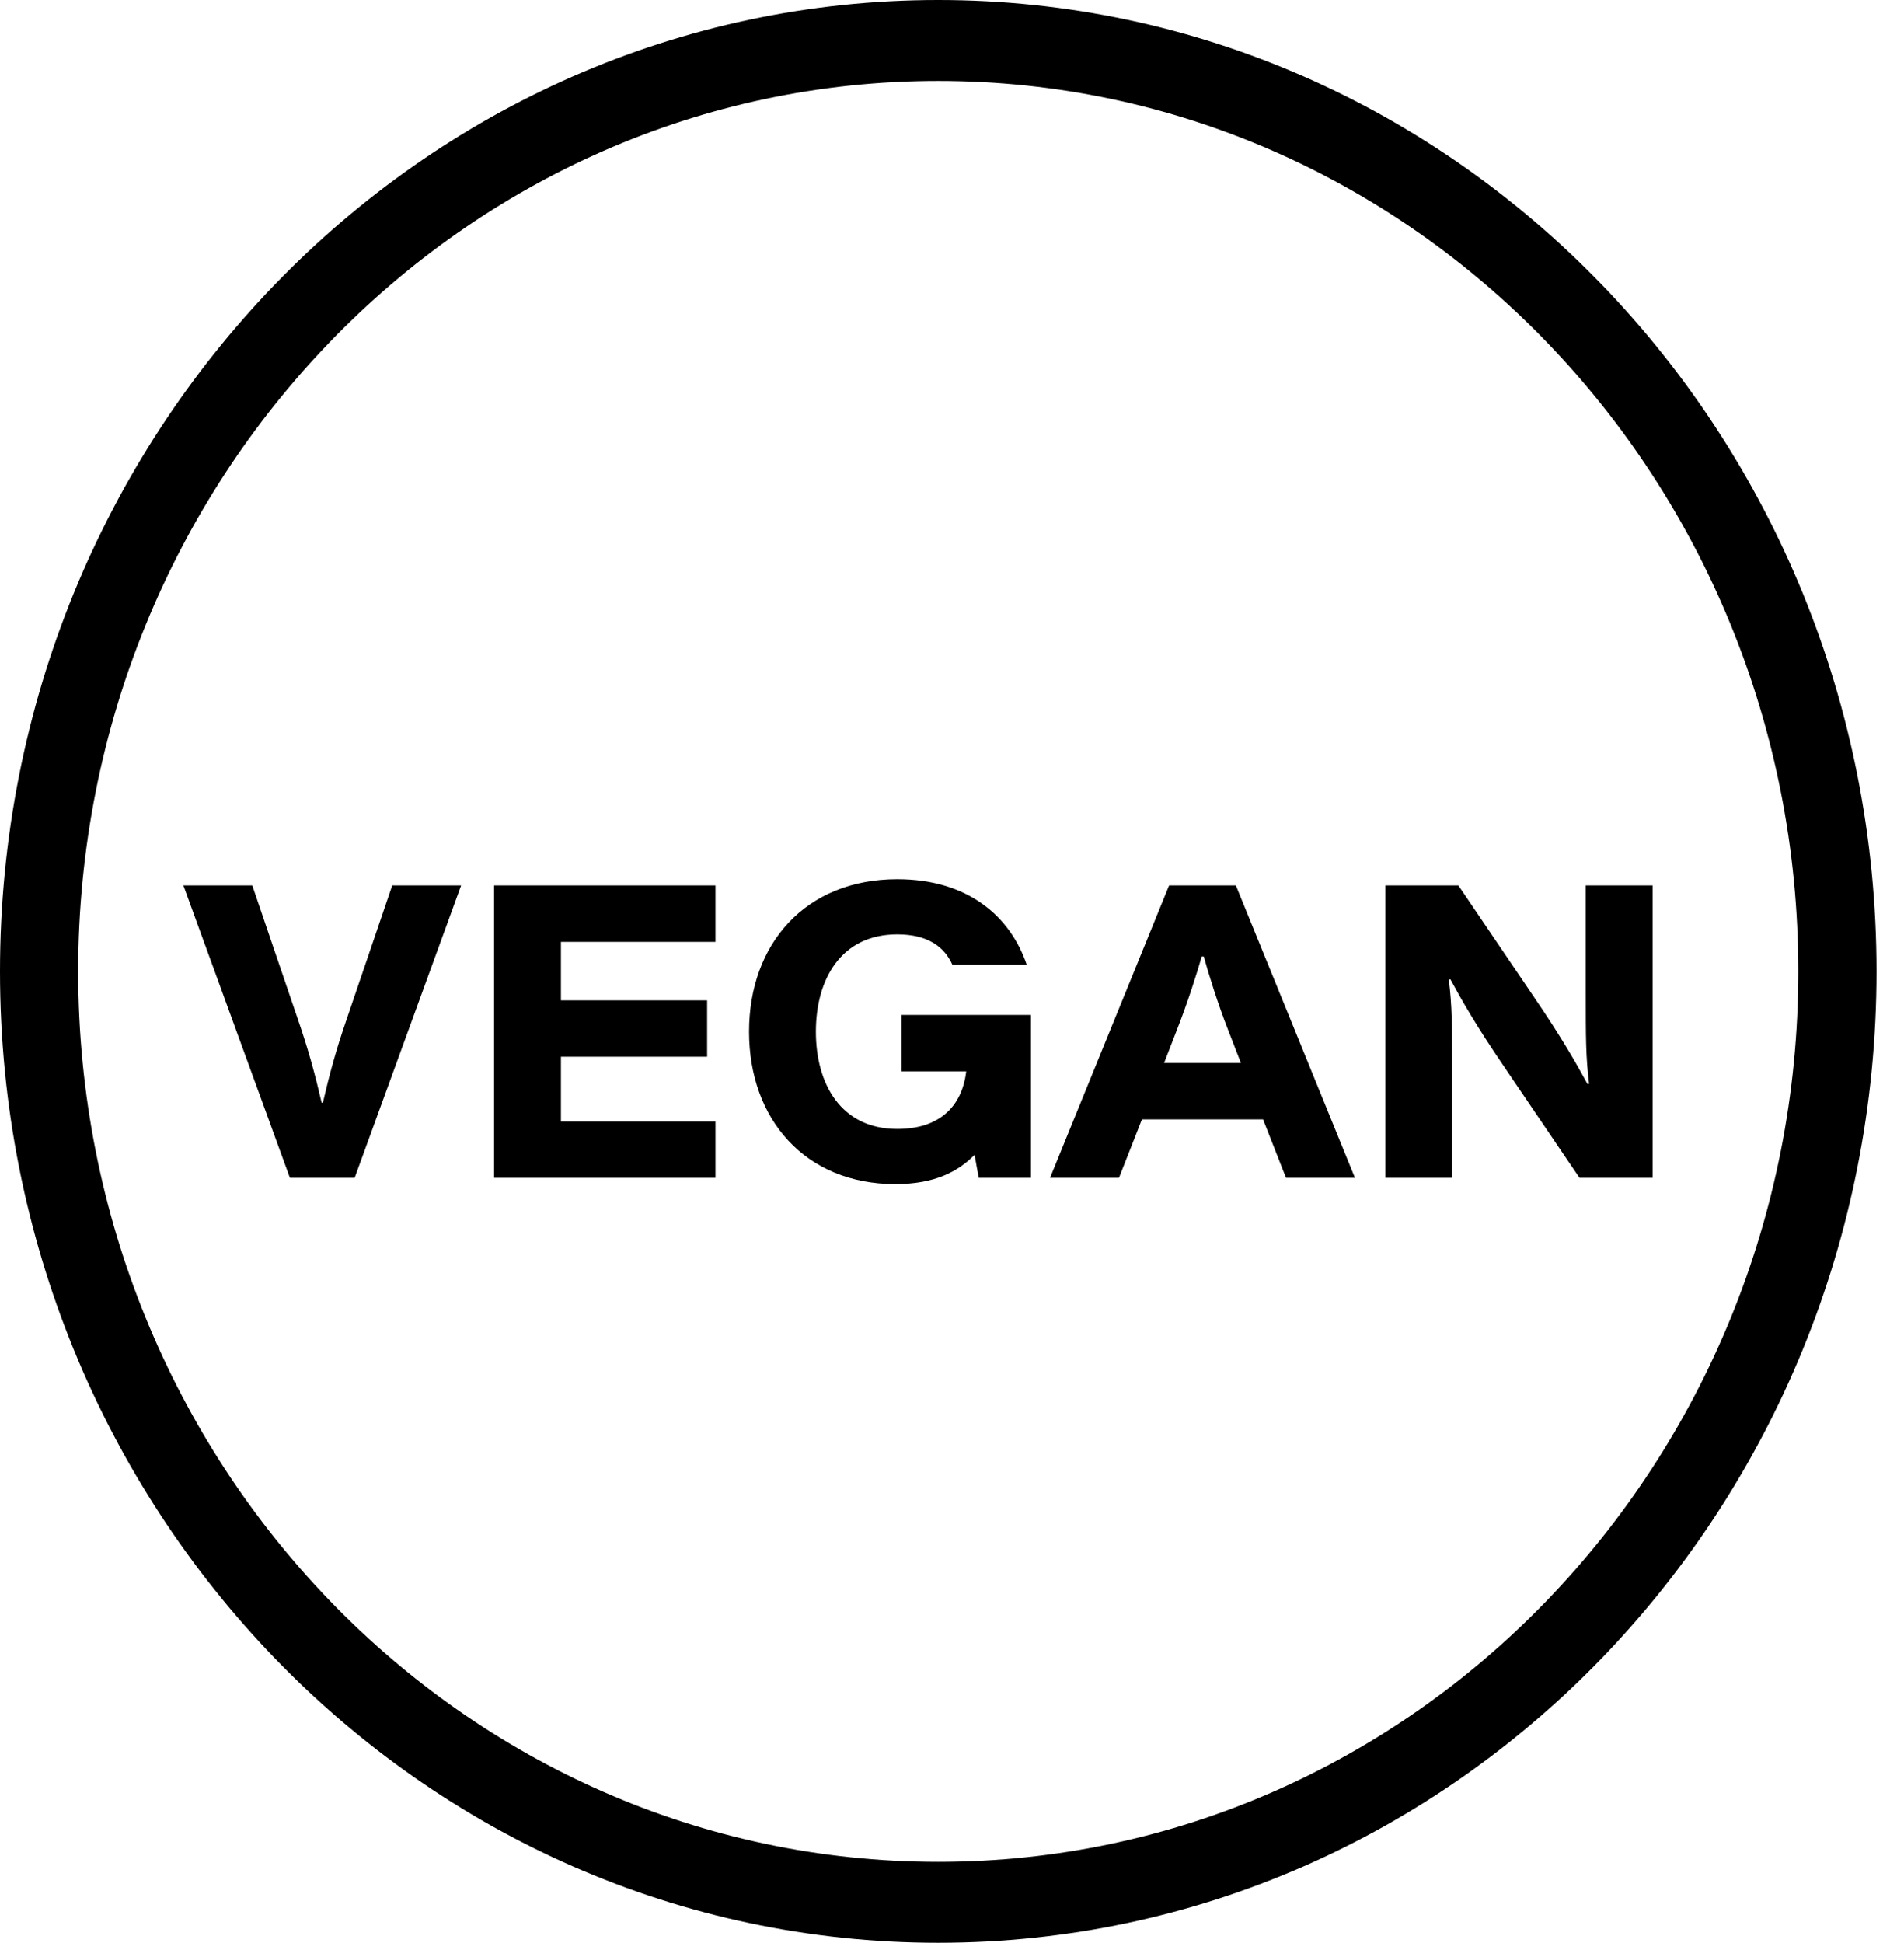
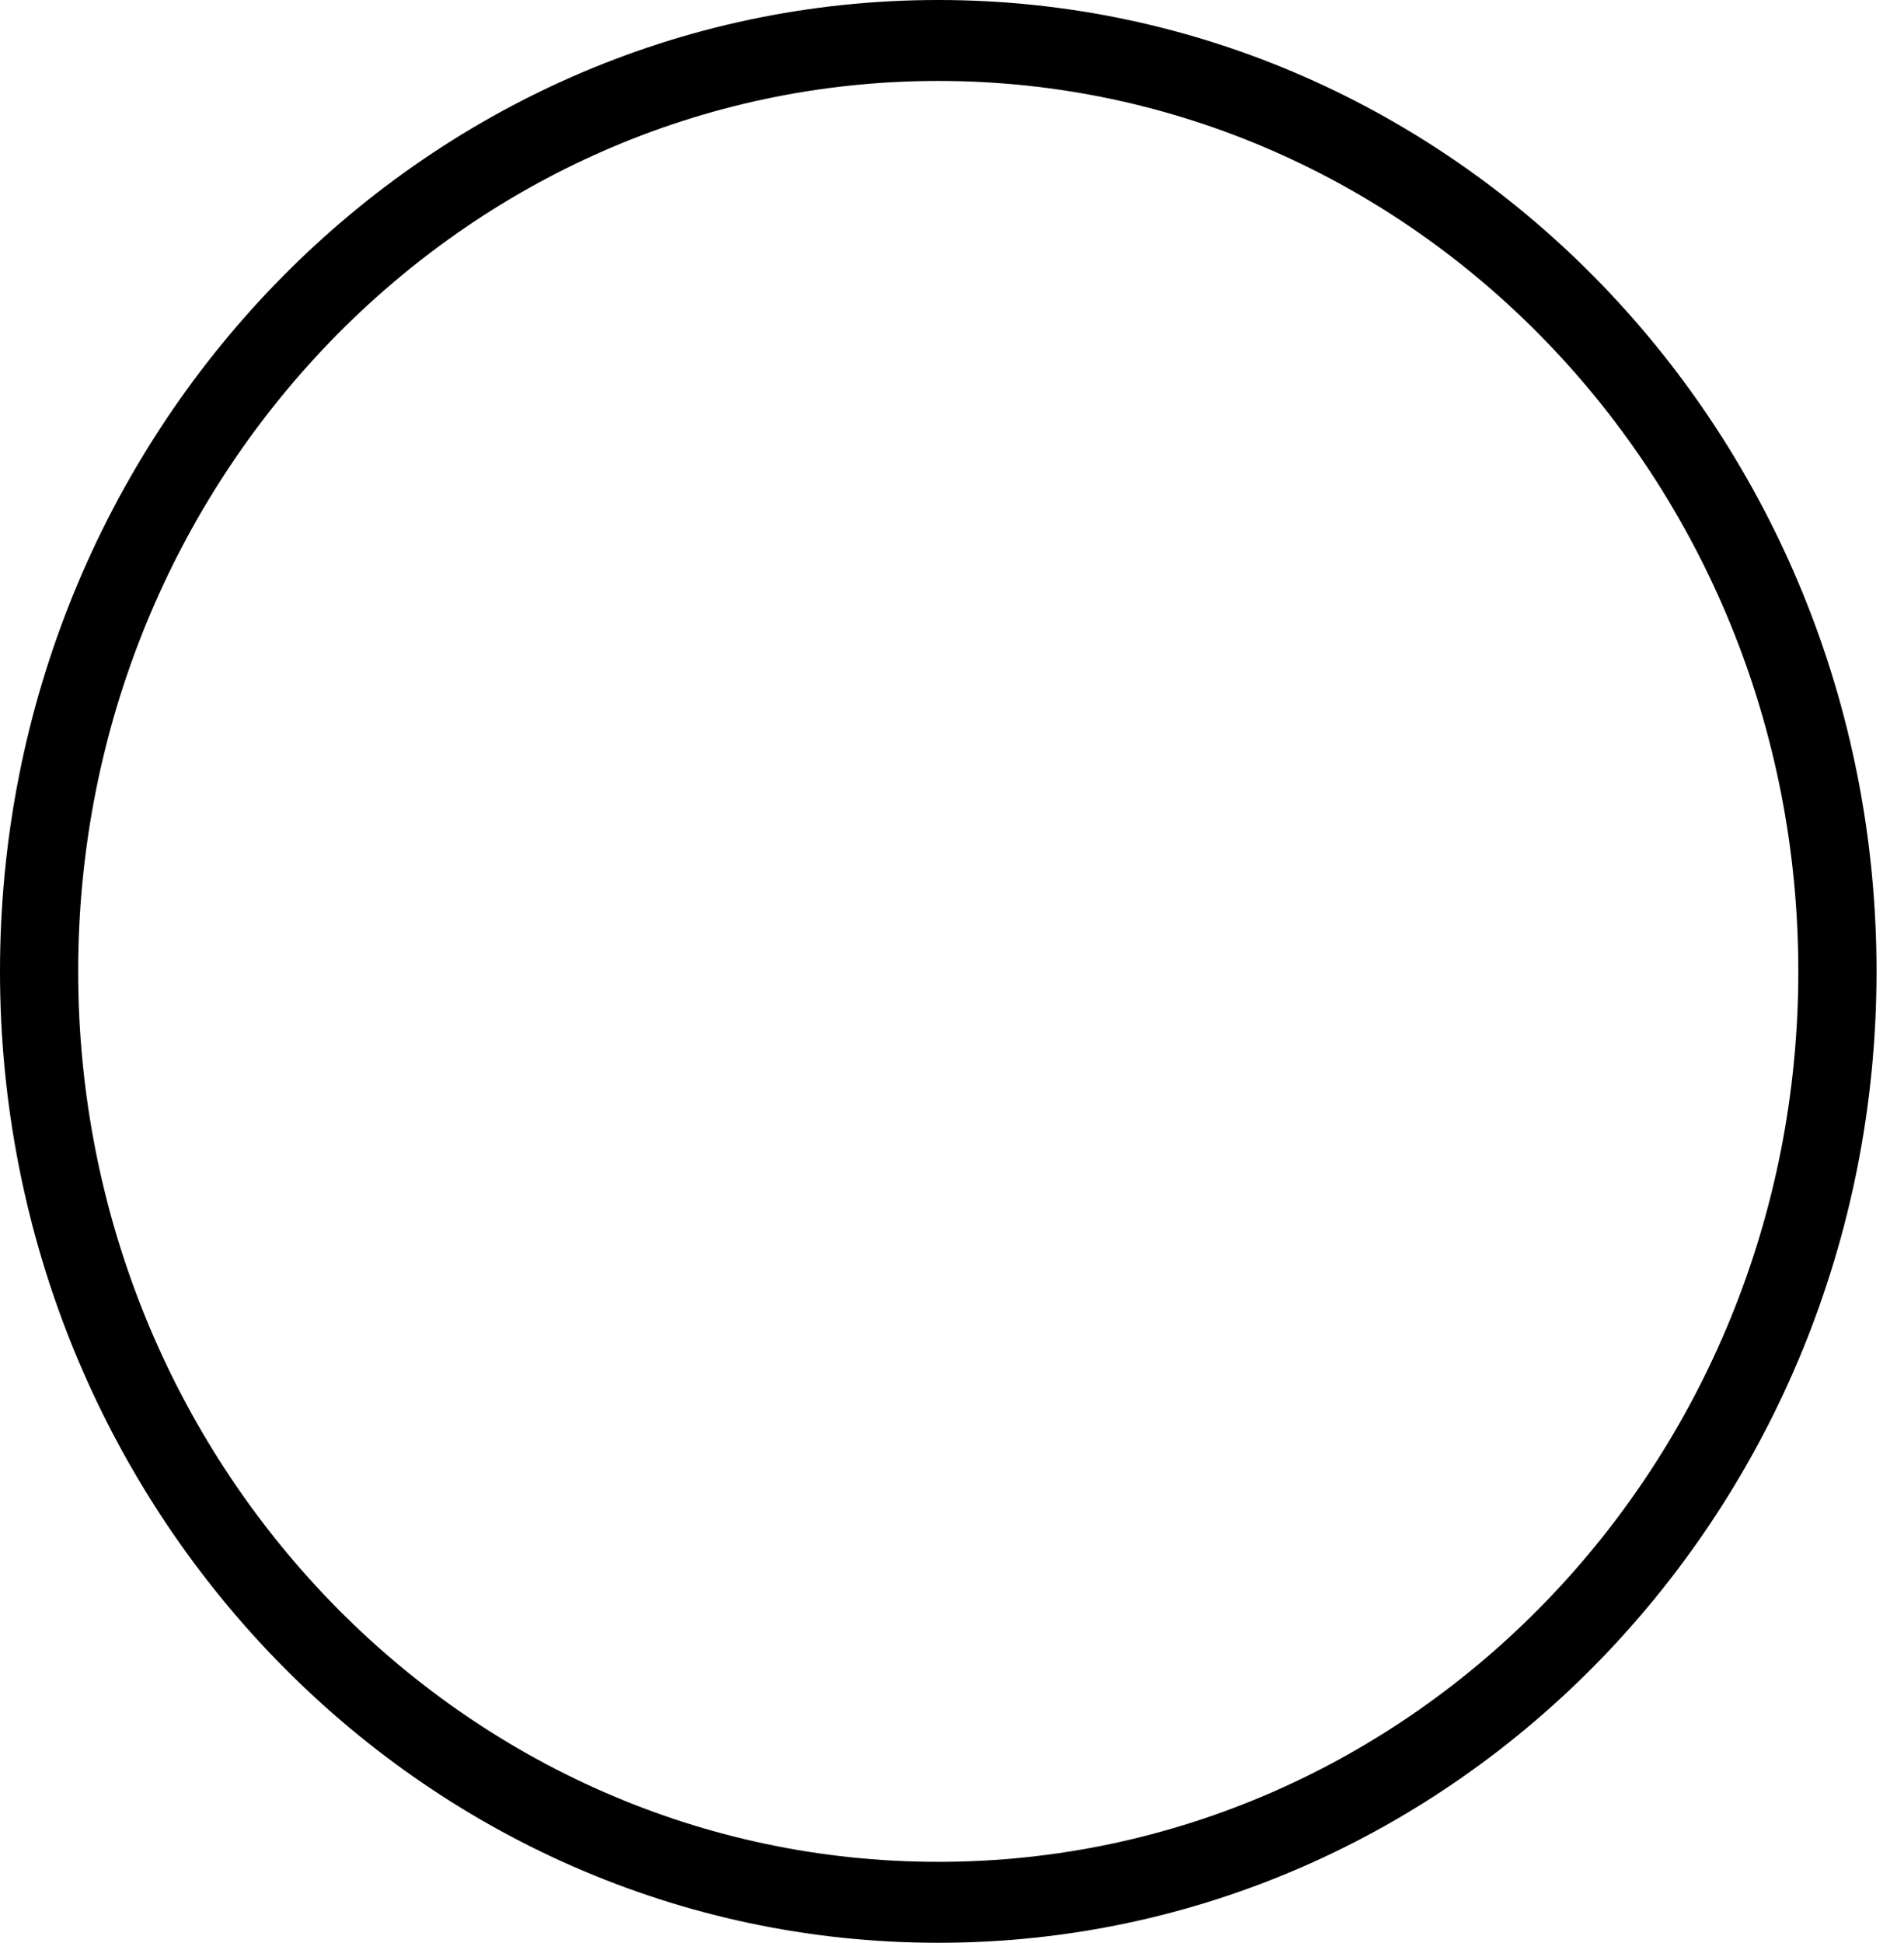
<svg xmlns="http://www.w3.org/2000/svg" fill="none" viewBox="0 0 49 50" height="50" width="49">
  <path fill="black" d="M24.146 0C37.482 0 48.293 11.192 48.293 24.997C48.293 38.802 37.482 49.994 24.146 49.994C10.811 49.994 5.7258e-05 38.803 0 24.997C0 11.192 10.811 0 24.146 0ZM24.146 2.083C11.922 2.083 2.012 12.342 2.012 24.997C2.012 37.652 11.922 47.911 24.146 47.911C36.371 47.911 46.28 37.652 46.28 24.997C46.28 12.342 36.371 2.083 24.146 2.083Z" />
-   <path fill="black" d="M6.493 22.786L7.665 26.226C7.944 27.032 8.116 27.677 8.277 28.375H8.31C8.471 27.677 8.643 27.032 8.922 26.226L10.094 22.786H11.867L9.127 30.31H7.461L4.72 22.786H6.493ZM12.716 30.31V22.786H18.413V24.237H14.436V25.742H18.198V27.193H14.436V28.859H18.413V30.31H12.716ZM23.092 24.044C21.641 24.044 20.997 25.204 20.997 26.548C20.997 27.892 21.641 29.052 23.092 29.052C24.167 29.052 24.758 28.483 24.866 27.569H23.2V26.118H26.532V30.31H25.188L25.081 29.719C24.651 30.149 24.06 30.471 23.039 30.471C20.728 30.471 19.277 28.805 19.277 26.548C19.277 24.291 20.728 22.625 23.092 22.625C24.887 22.625 25.994 23.56 26.424 24.828H24.511C24.307 24.366 23.877 24.044 23.092 24.044ZM33.096 30.31L32.505 28.805H29.388L28.797 30.31H27.023L30.087 22.786H31.806L34.87 30.31H33.096ZM30.979 24.613H30.925C30.807 25.043 30.549 25.839 30.291 26.494L29.958 27.354H31.935L31.602 26.494C31.344 25.839 31.097 25.043 30.979 24.613ZM40.649 30.31L38.703 27.44C37.983 26.387 37.596 25.699 37.328 25.204H37.285C37.371 25.903 37.371 26.387 37.371 27.569V30.31H35.651V22.786H37.532L39.477 25.656C40.197 26.709 40.584 27.397 40.853 27.892H40.896C40.81 27.193 40.81 26.709 40.81 25.527V22.786H42.53V30.31H40.649Z" />
</svg>